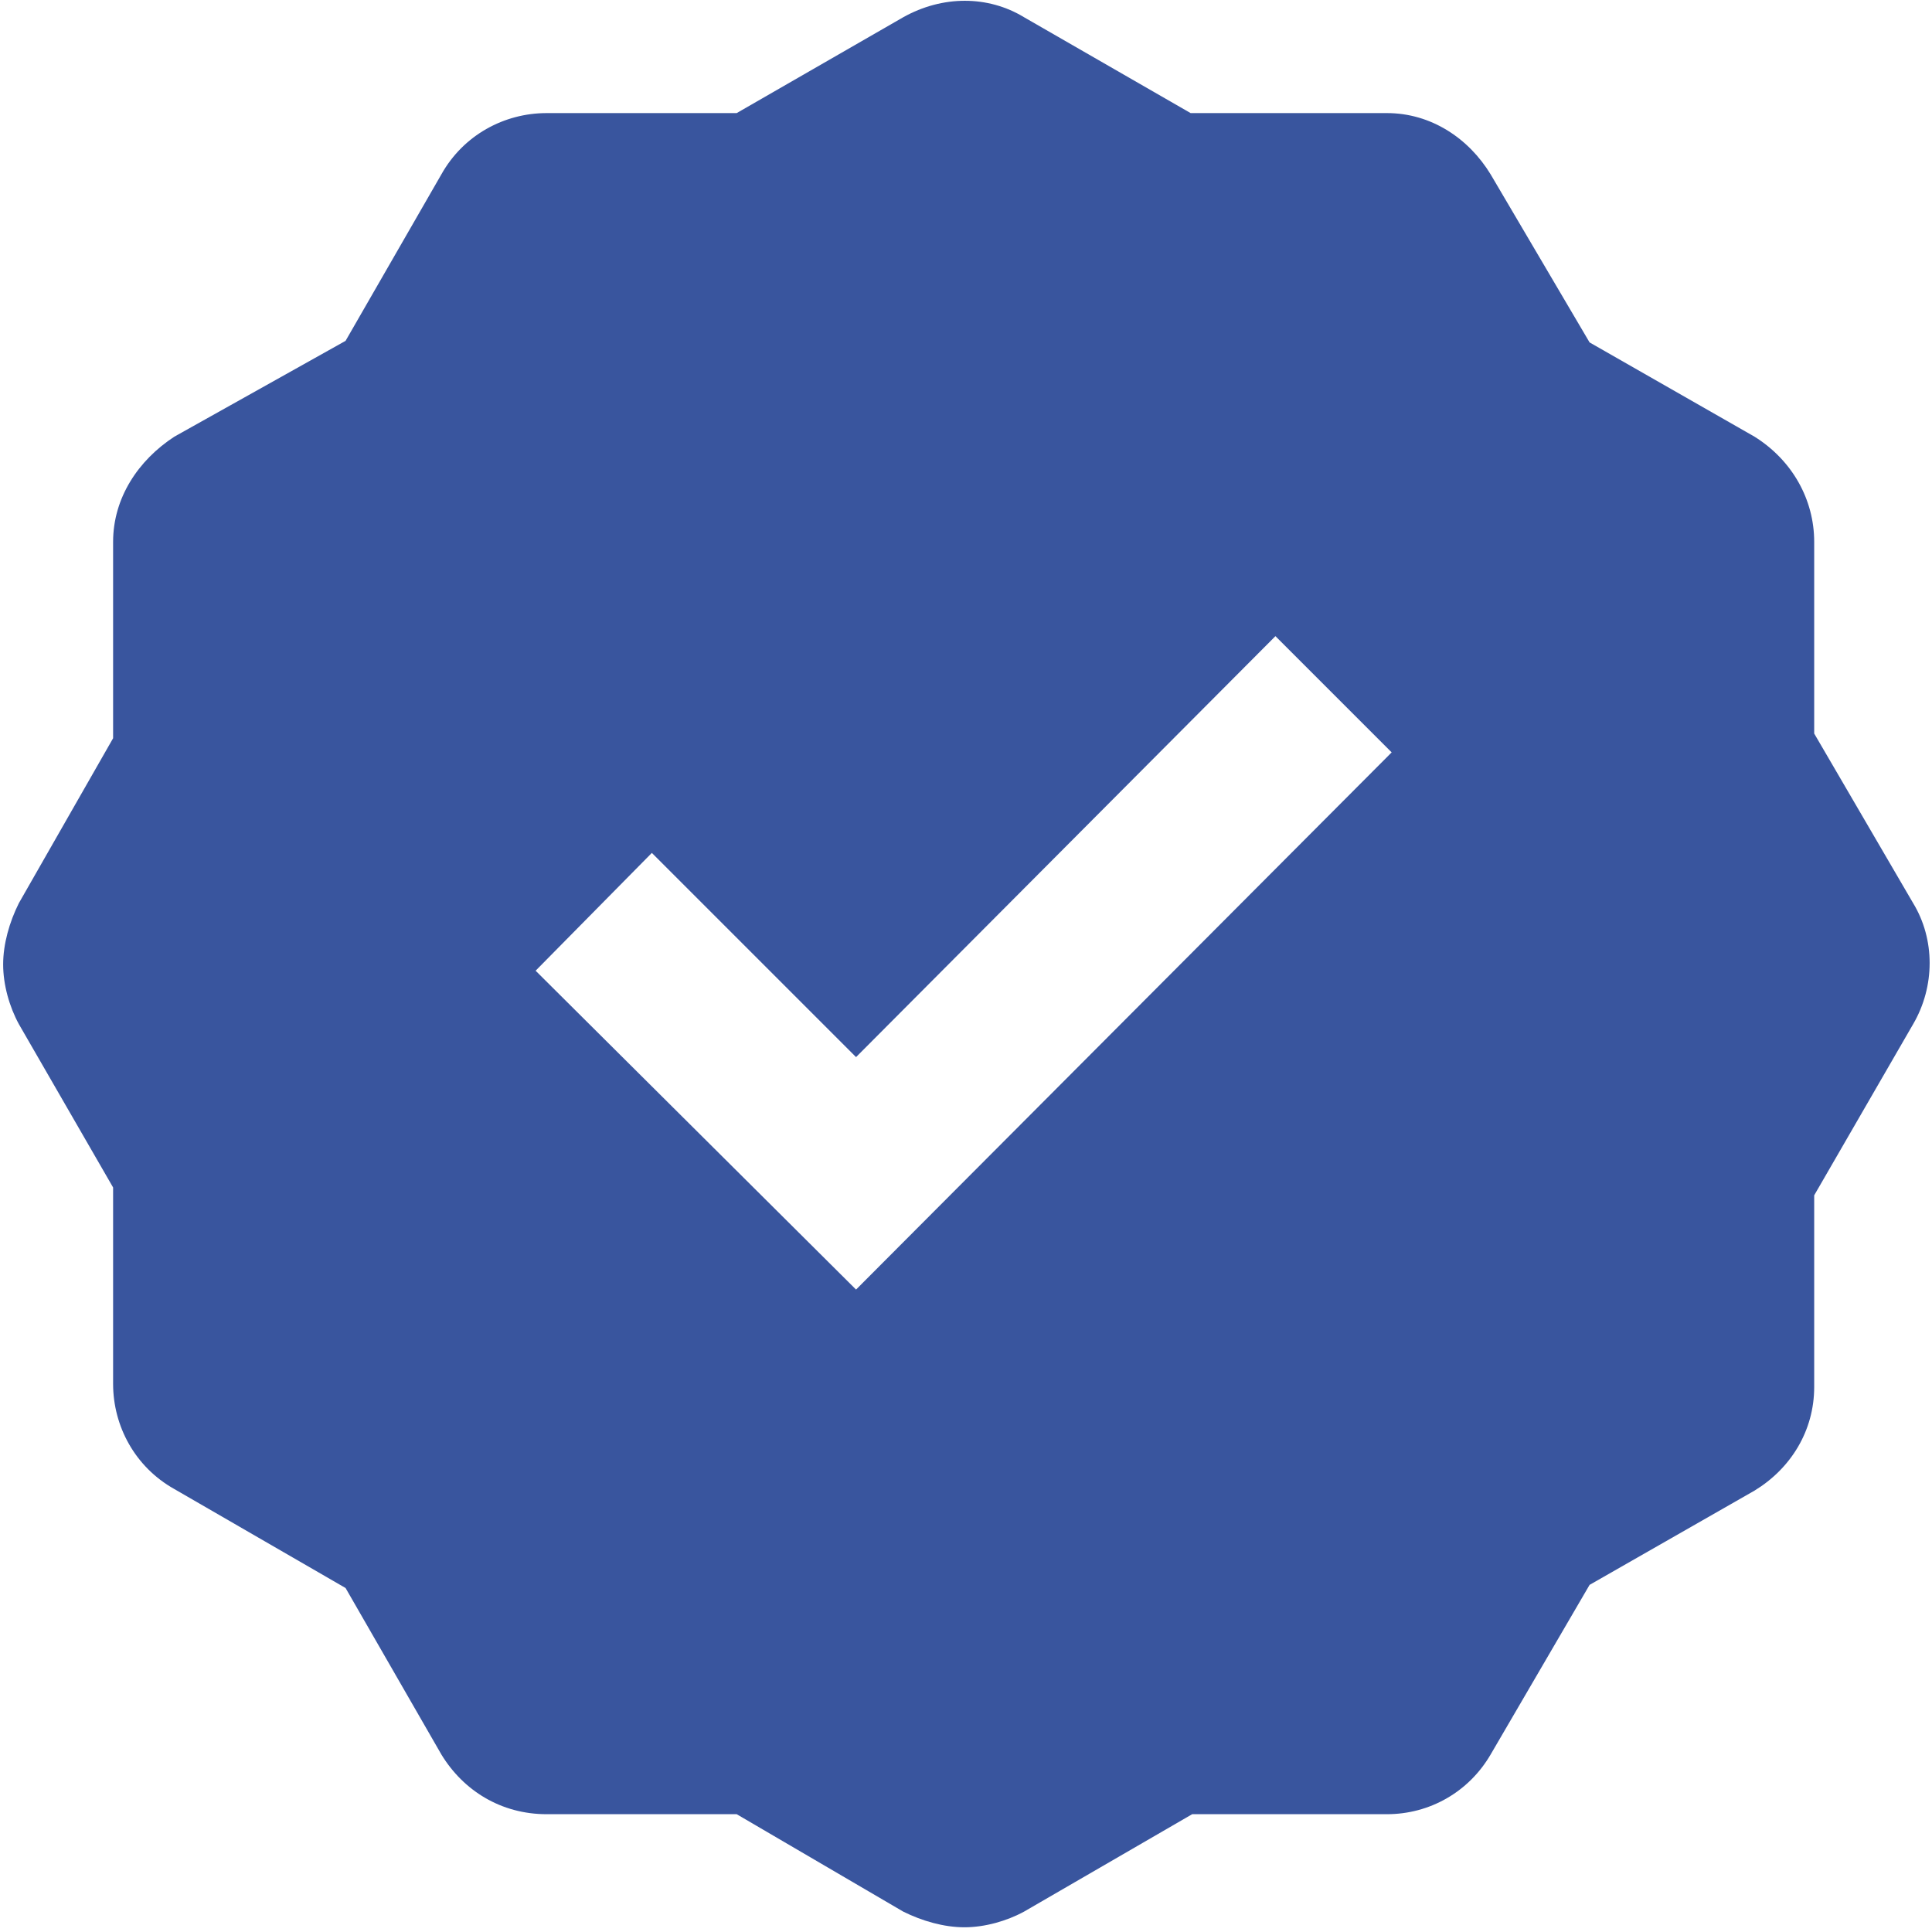
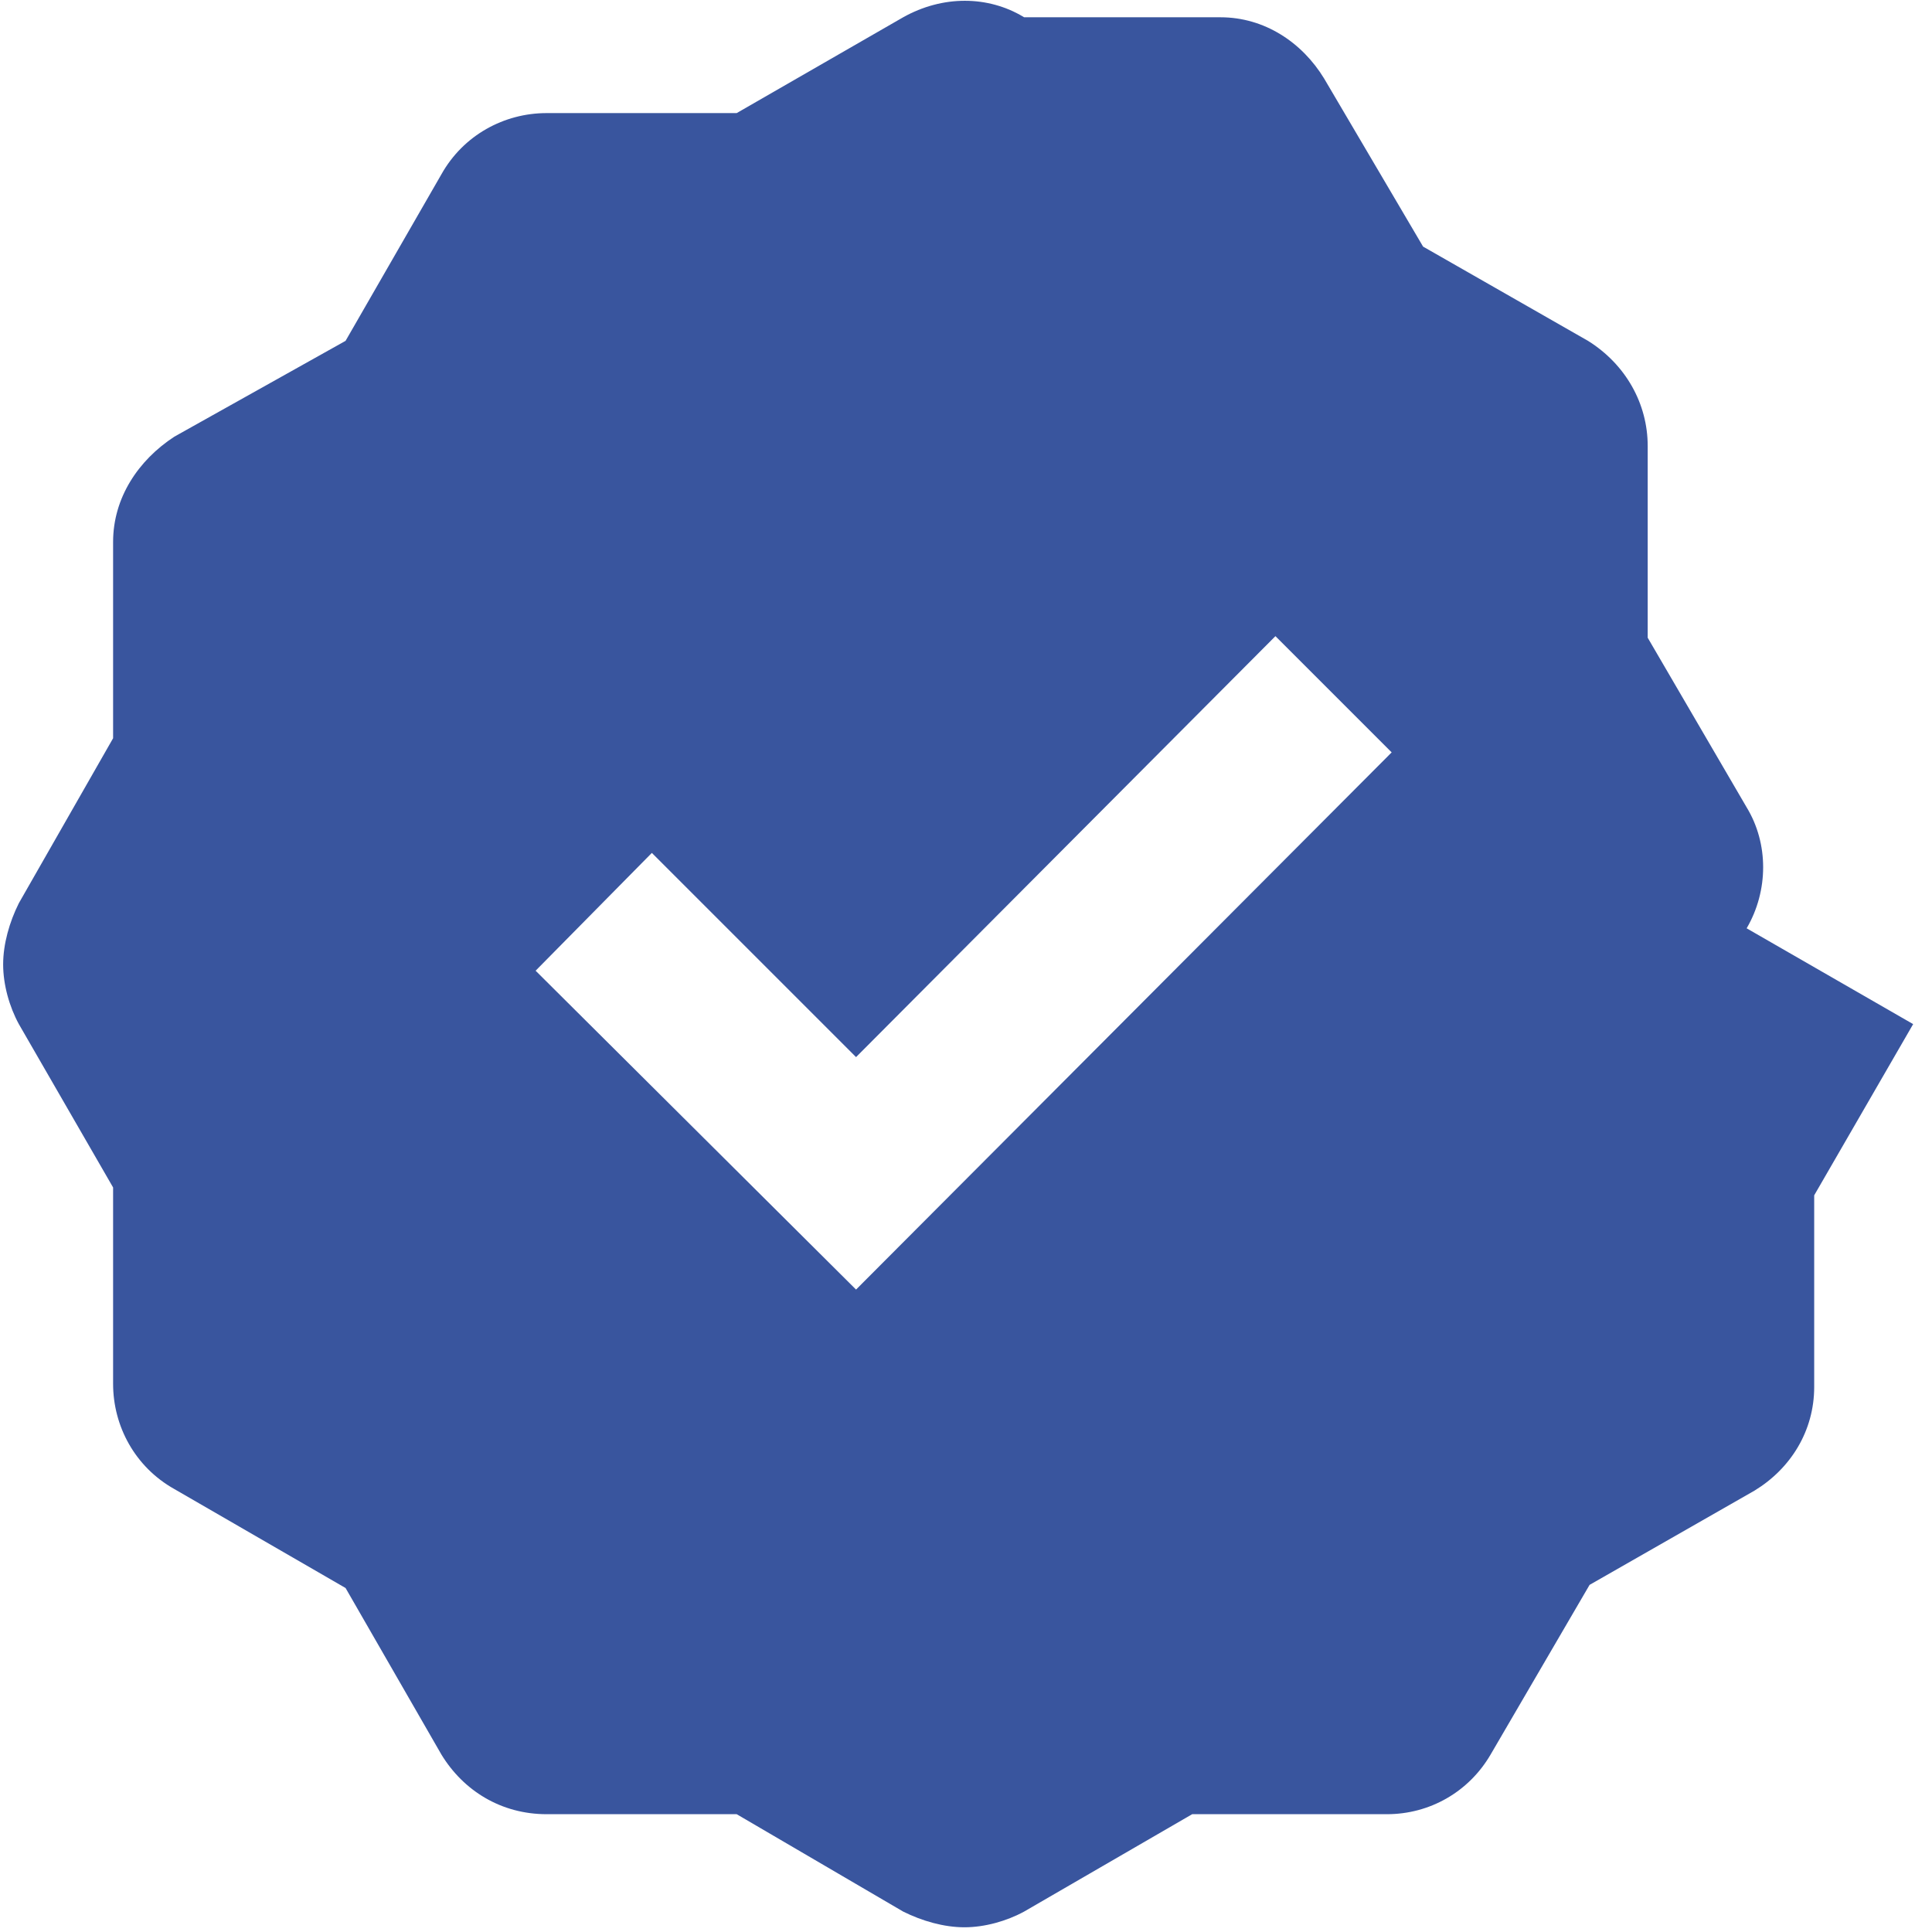
<svg xmlns="http://www.w3.org/2000/svg" version="1.2" viewBox="0 0 123 123" width="80" height="80">
  <title>noun-quality-659295-3A569F-svg</title>
  <style>
		.s0 { fill: #39559e } 
	</style>
-   <path id="Layer" fill-rule="evenodd" class="s0" d="m121.8 65.2l-6.3 10.9v12.2c0 2.8-1.5 5.2-3.8 6.6l-10.5 6l-6.3 10.8c-1.4 2.4-3.9 3.8-6.6 3.8h-12.4l-10.7 6.2c-1.1 0.6-2.5 1-3.8 1c-1.3 0-2.7-0.4-3.9-1l-10.6-6.2h-12.1c-2.9 0-5.3-1.5-6.7-3.8l-6.1-10.6l-10.9-6.3c-2.5-1.4-3.9-4-3.9-6.7v-12.5l-6-10.4c-0.6-1.1-1-2.5-1-3.8c0-1.3 0.4-2.7 1-3.9l6-10.5v-12.5c0-2.8 1.6-5.2 3.9-6.7l10.9-6.1l6.1-10.6c1.4-2.5 4-3.9 6.7-3.9h12.1l10.6-6.1c2.5-1.4 5.4-1.4 7.7 0l10.6 6.1h12.5c2.8 0 5.2 1.6 6.6 3.9l6.3 10.7l10.5 6c2.4 1.5 3.8 4 3.8 6.7v12.2l6.3 10.8c1.4 2.3 1.4 5.3 0 7.7zm-33.2-17.3l-7.4-7.4l-26.7 26.8l-13-13l-7.4 7.5l20.4 20.3z" />
+   <path id="Layer" fill-rule="evenodd" class="s0" d="m121.8 65.2l-6.3 10.9v12.2c0 2.8-1.5 5.2-3.8 6.6l-10.5 6l-6.3 10.8c-1.4 2.4-3.9 3.8-6.6 3.8h-12.4l-10.7 6.2c-1.1 0.6-2.5 1-3.8 1c-1.3 0-2.7-0.4-3.9-1l-10.6-6.2h-12.1c-2.9 0-5.3-1.5-6.7-3.8l-6.1-10.6l-10.9-6.3c-2.5-1.4-3.9-4-3.9-6.7v-12.5l-6-10.4c-0.6-1.1-1-2.5-1-3.8c0-1.3 0.4-2.7 1-3.9l6-10.5v-12.5c0-2.8 1.6-5.2 3.9-6.7l10.9-6.1l6.1-10.6c1.4-2.5 4-3.9 6.7-3.9h12.1l10.6-6.1c2.5-1.4 5.4-1.4 7.7 0h12.5c2.8 0 5.2 1.6 6.6 3.9l6.3 10.7l10.5 6c2.4 1.5 3.8 4 3.8 6.7v12.2l6.3 10.8c1.4 2.3 1.4 5.3 0 7.7zm-33.2-17.3l-7.4-7.4l-26.7 26.8l-13-13l-7.4 7.5l20.4 20.3z" />
</svg>